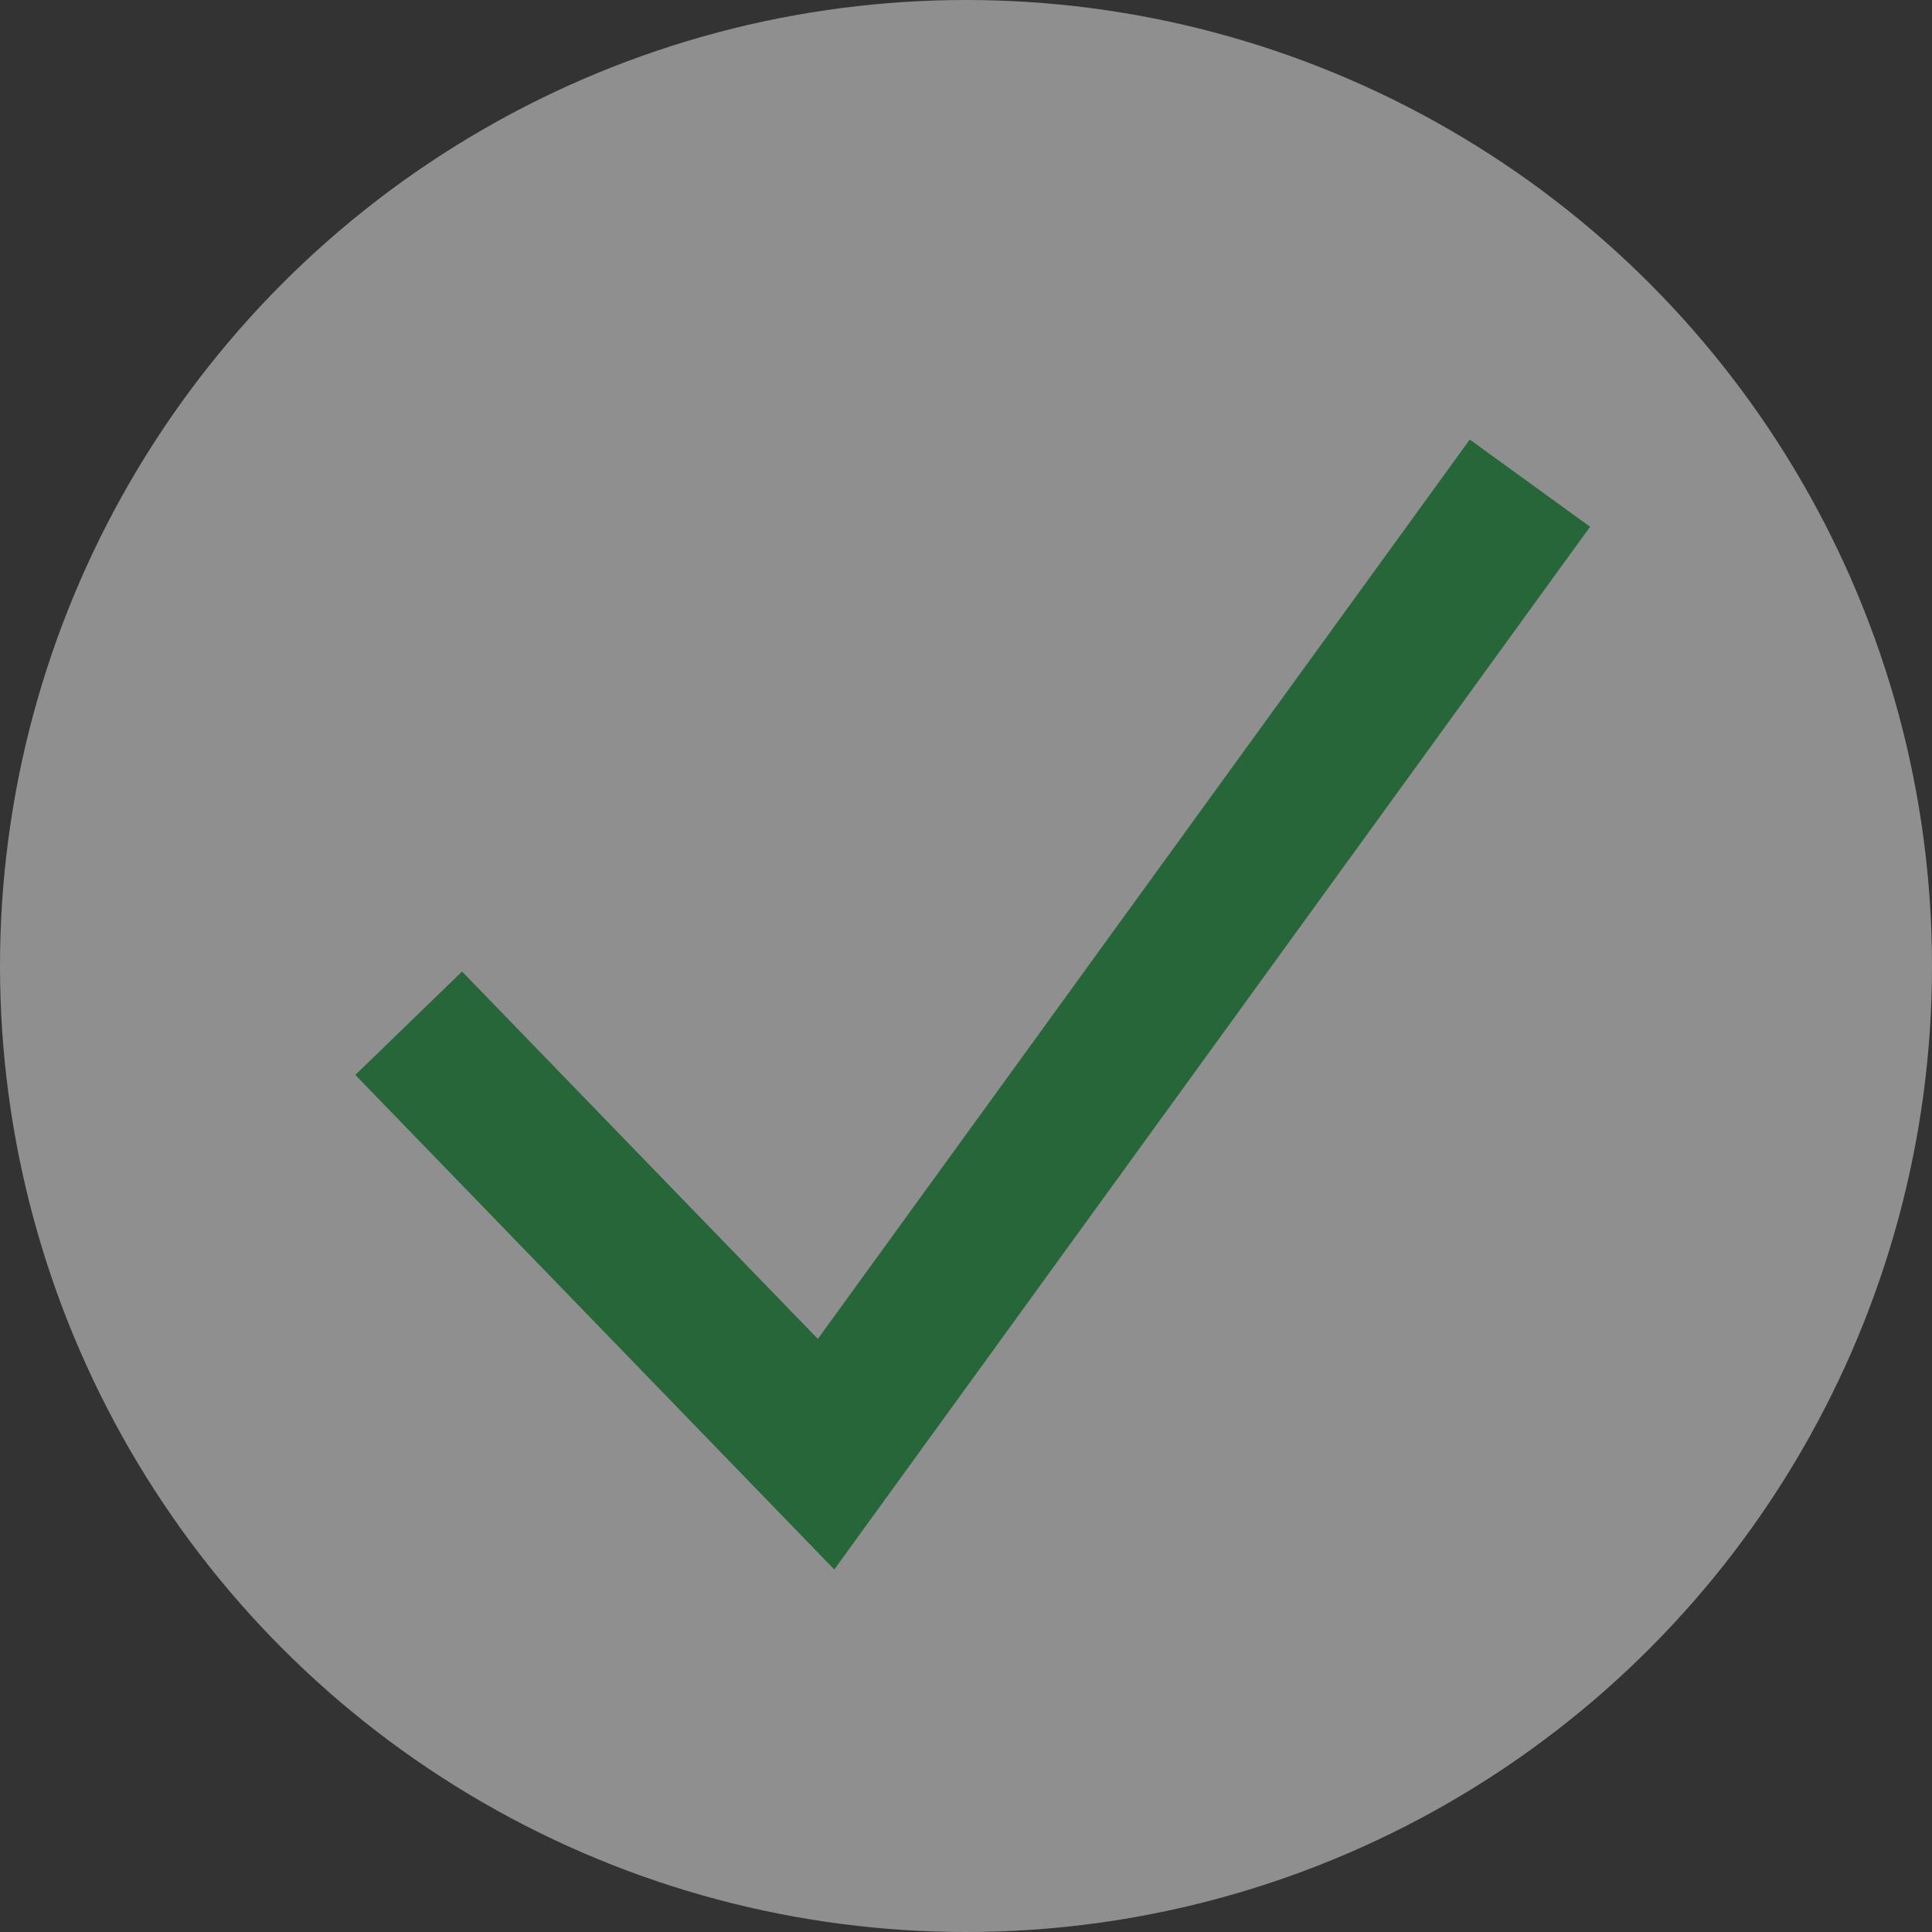
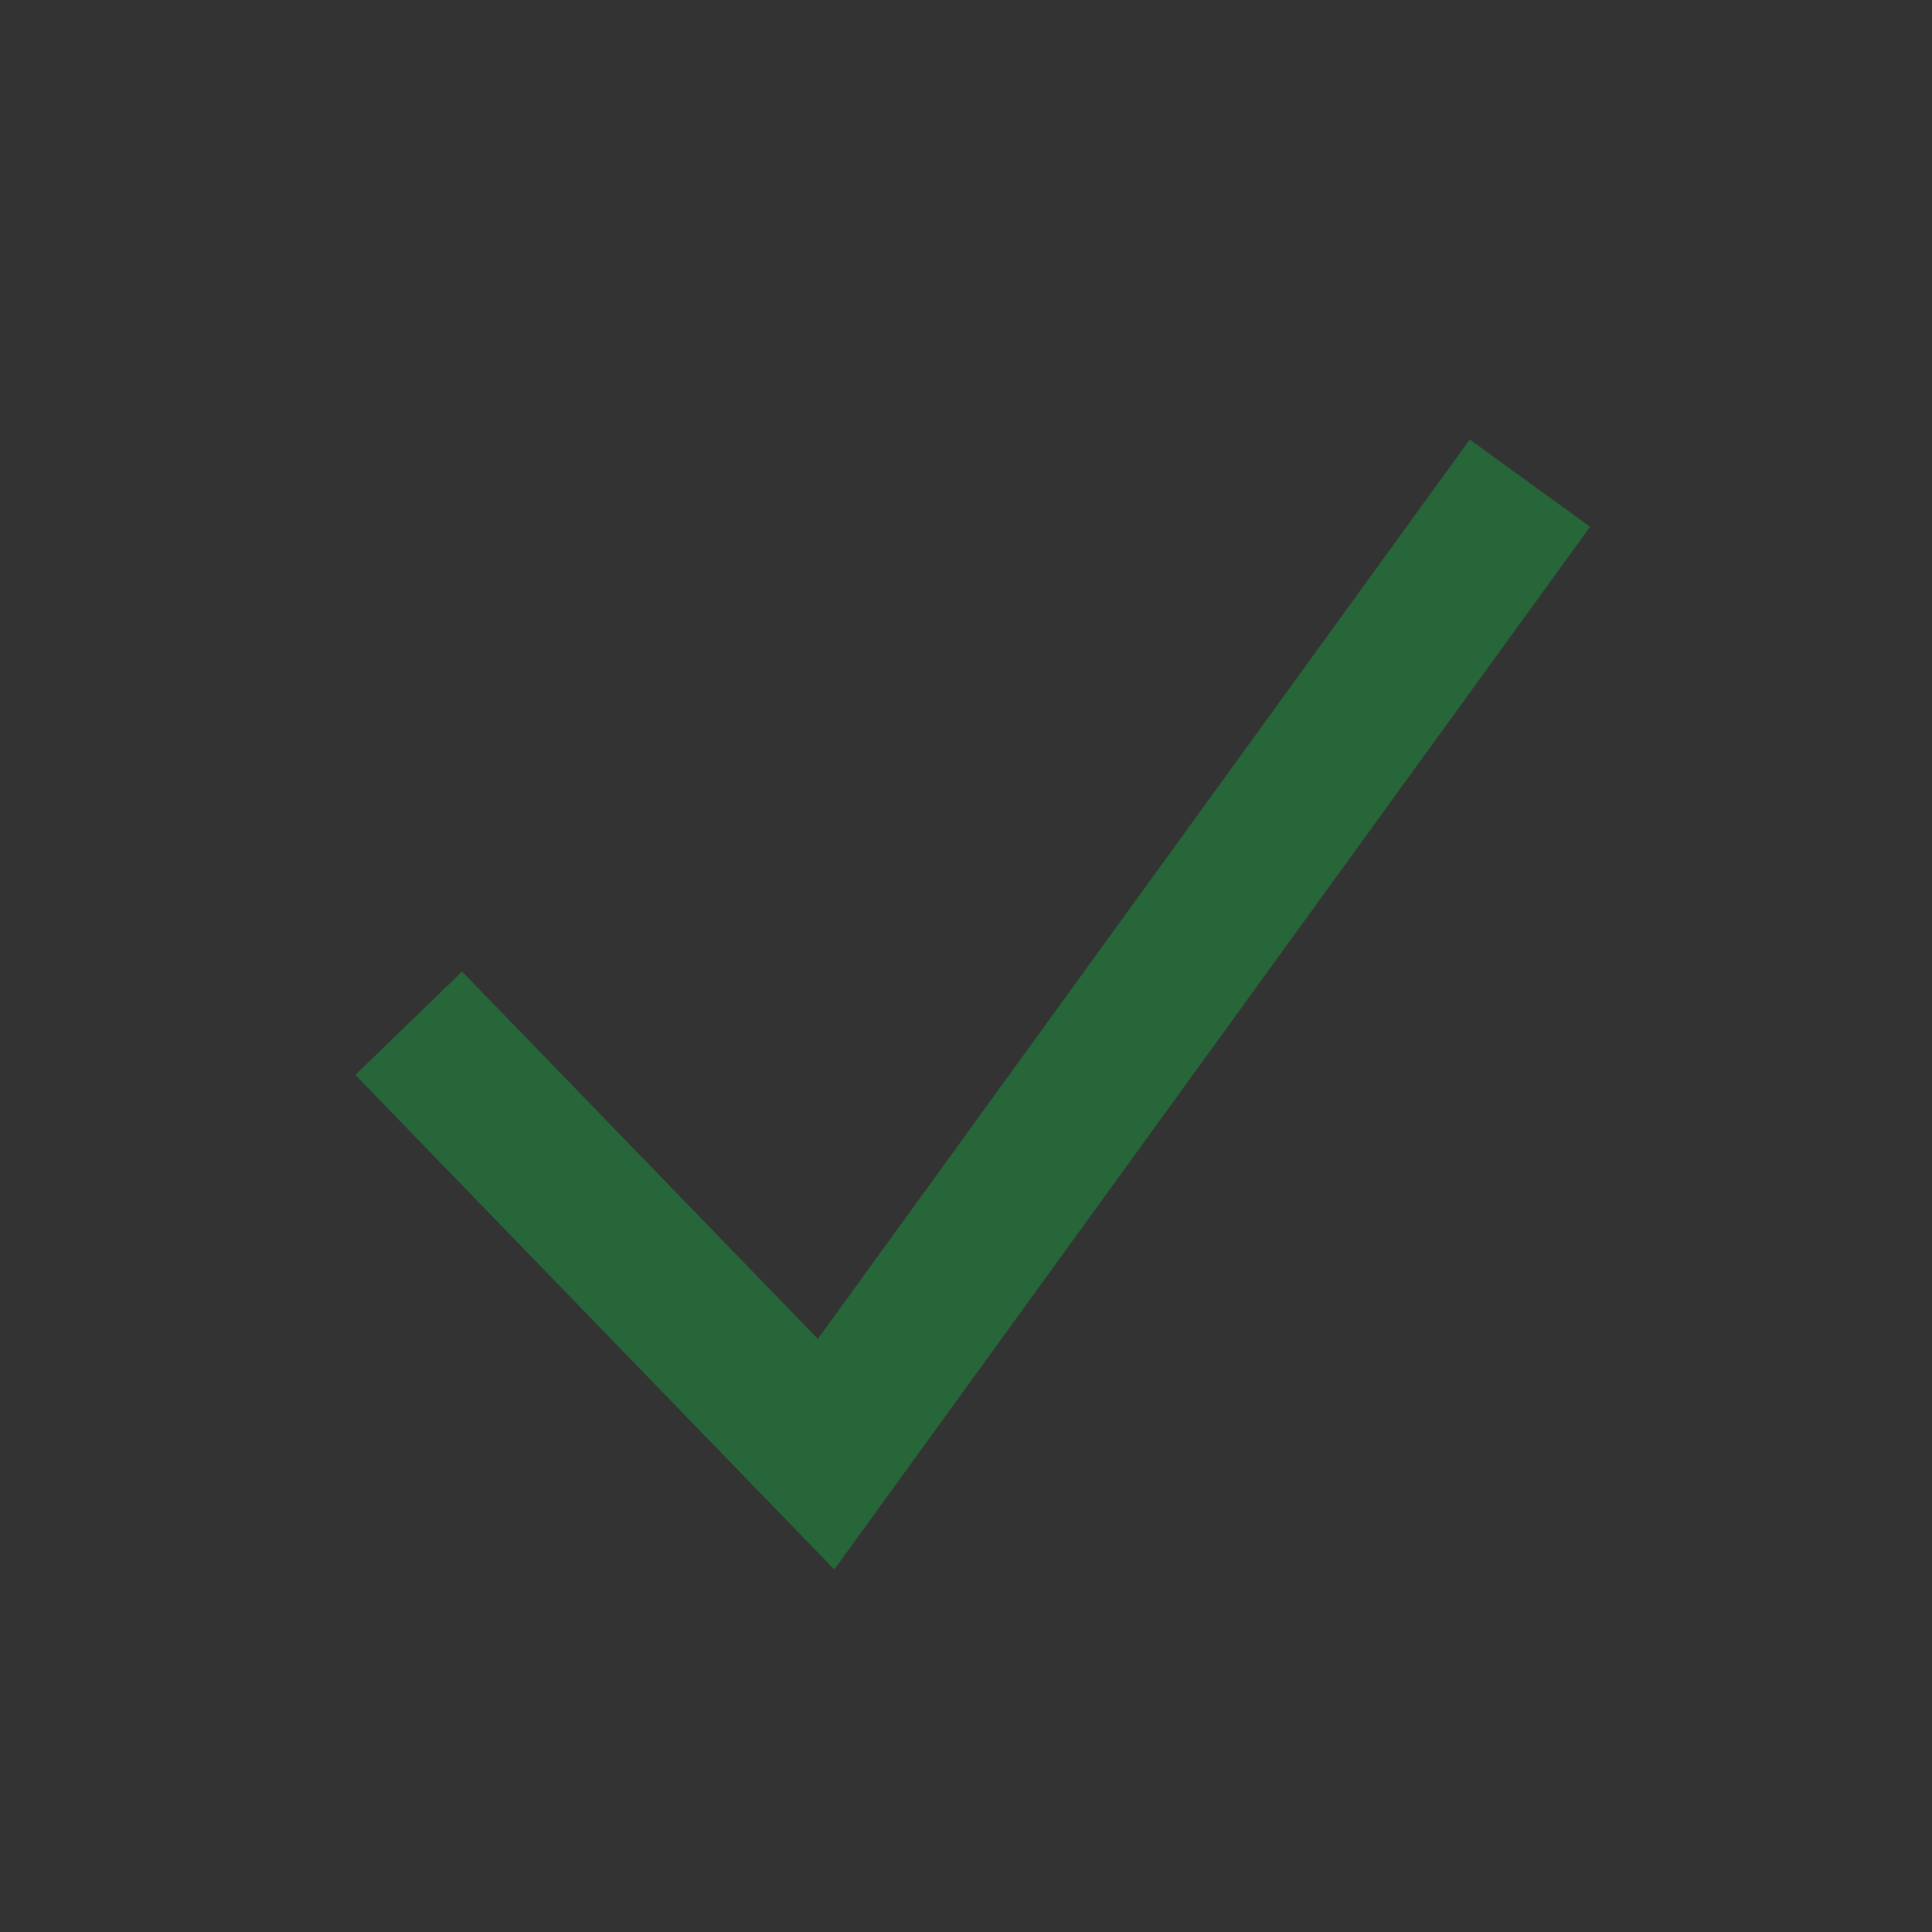
<svg xmlns="http://www.w3.org/2000/svg" width="26" height="26" viewBox="0 0 26 26">
  <rect x="0" y="0" width="26" height="26" fill="#333333" stroke="none" />
  <defs>
    <style>
      .cls-1 {
        fill: #fff;
        opacity: 0.45;
      }

      .cls-2 {
        fill: none;
        stroke: #276639;
        stroke-width: 2px;
      }
    </style>
  </defs>
  <g id="Groupe_557" data-name="Groupe 557" transform="translate(-573 -1452)">
-     <circle id="Ellipse_9" data-name="Ellipse 9" class="cls-1" cx="13" cy="13" r="13" transform="translate(573 1452)" />
    <path id="Tracé_902" data-name="Tracé 902" class="cls-2" d="M11951.214,2121.711l5.617,5.8,9.472-13.068" transform="translate(-11372.714 -655.941)" />
  </g>
</svg>